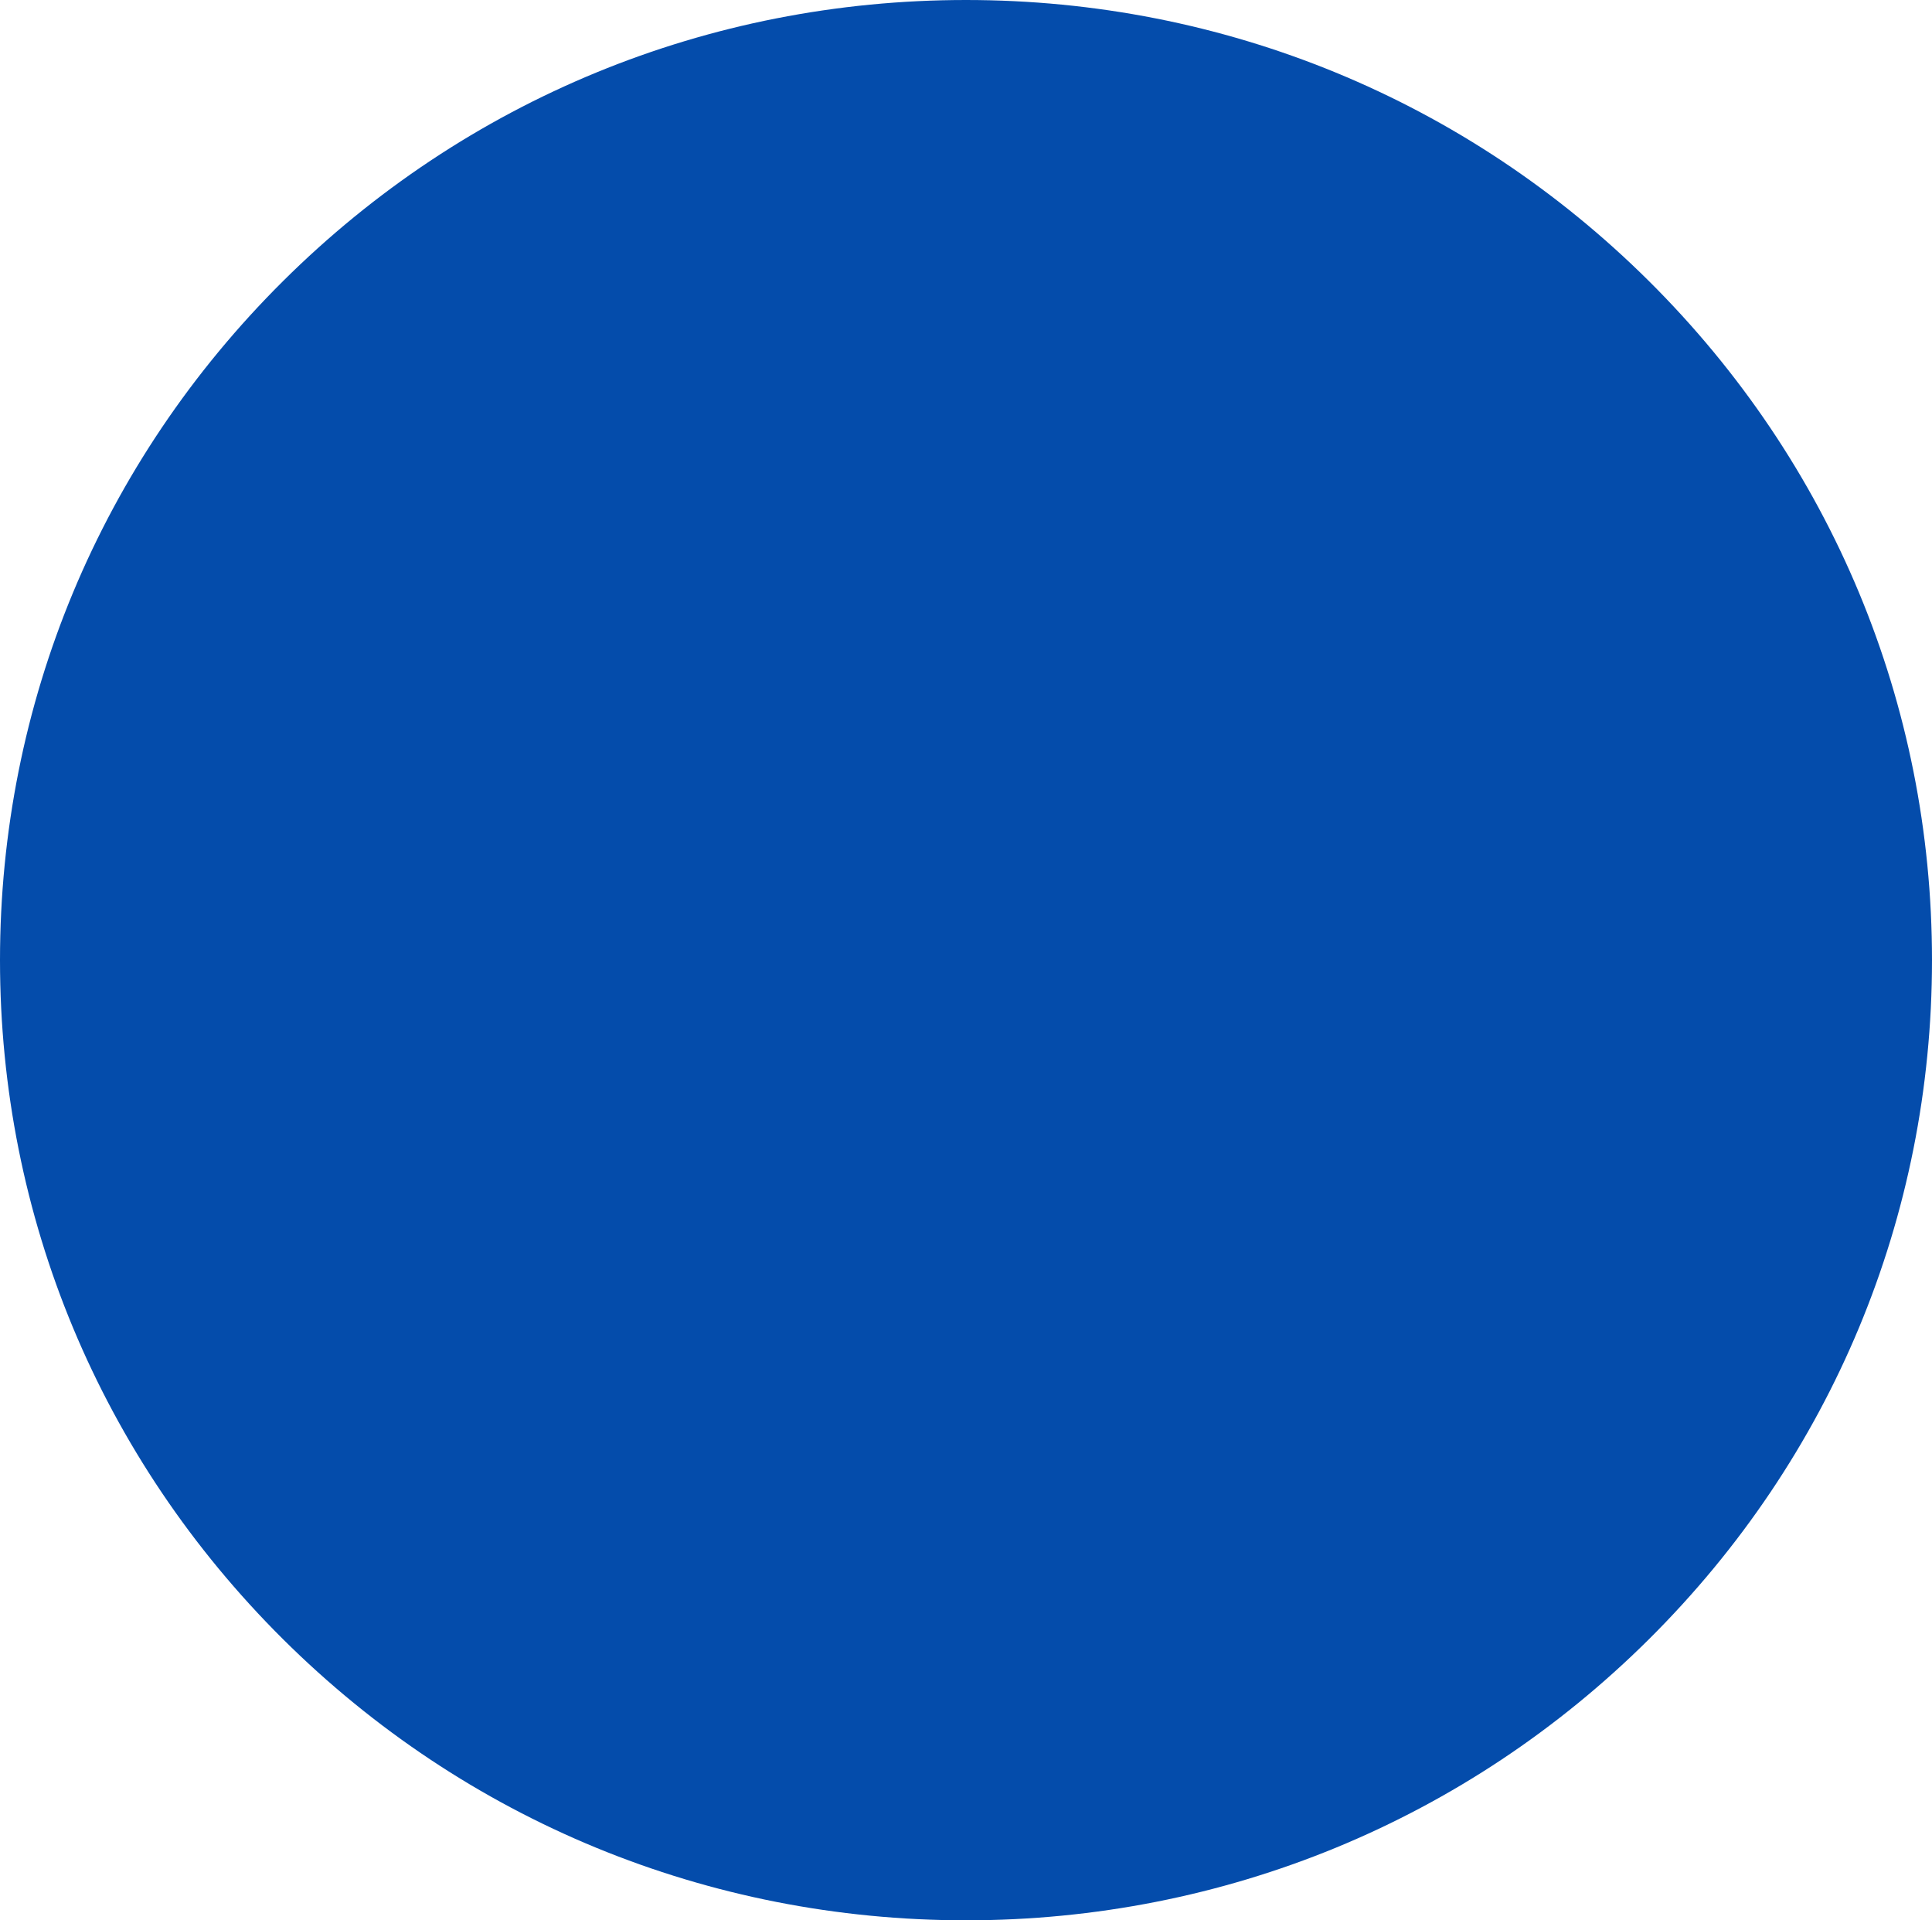
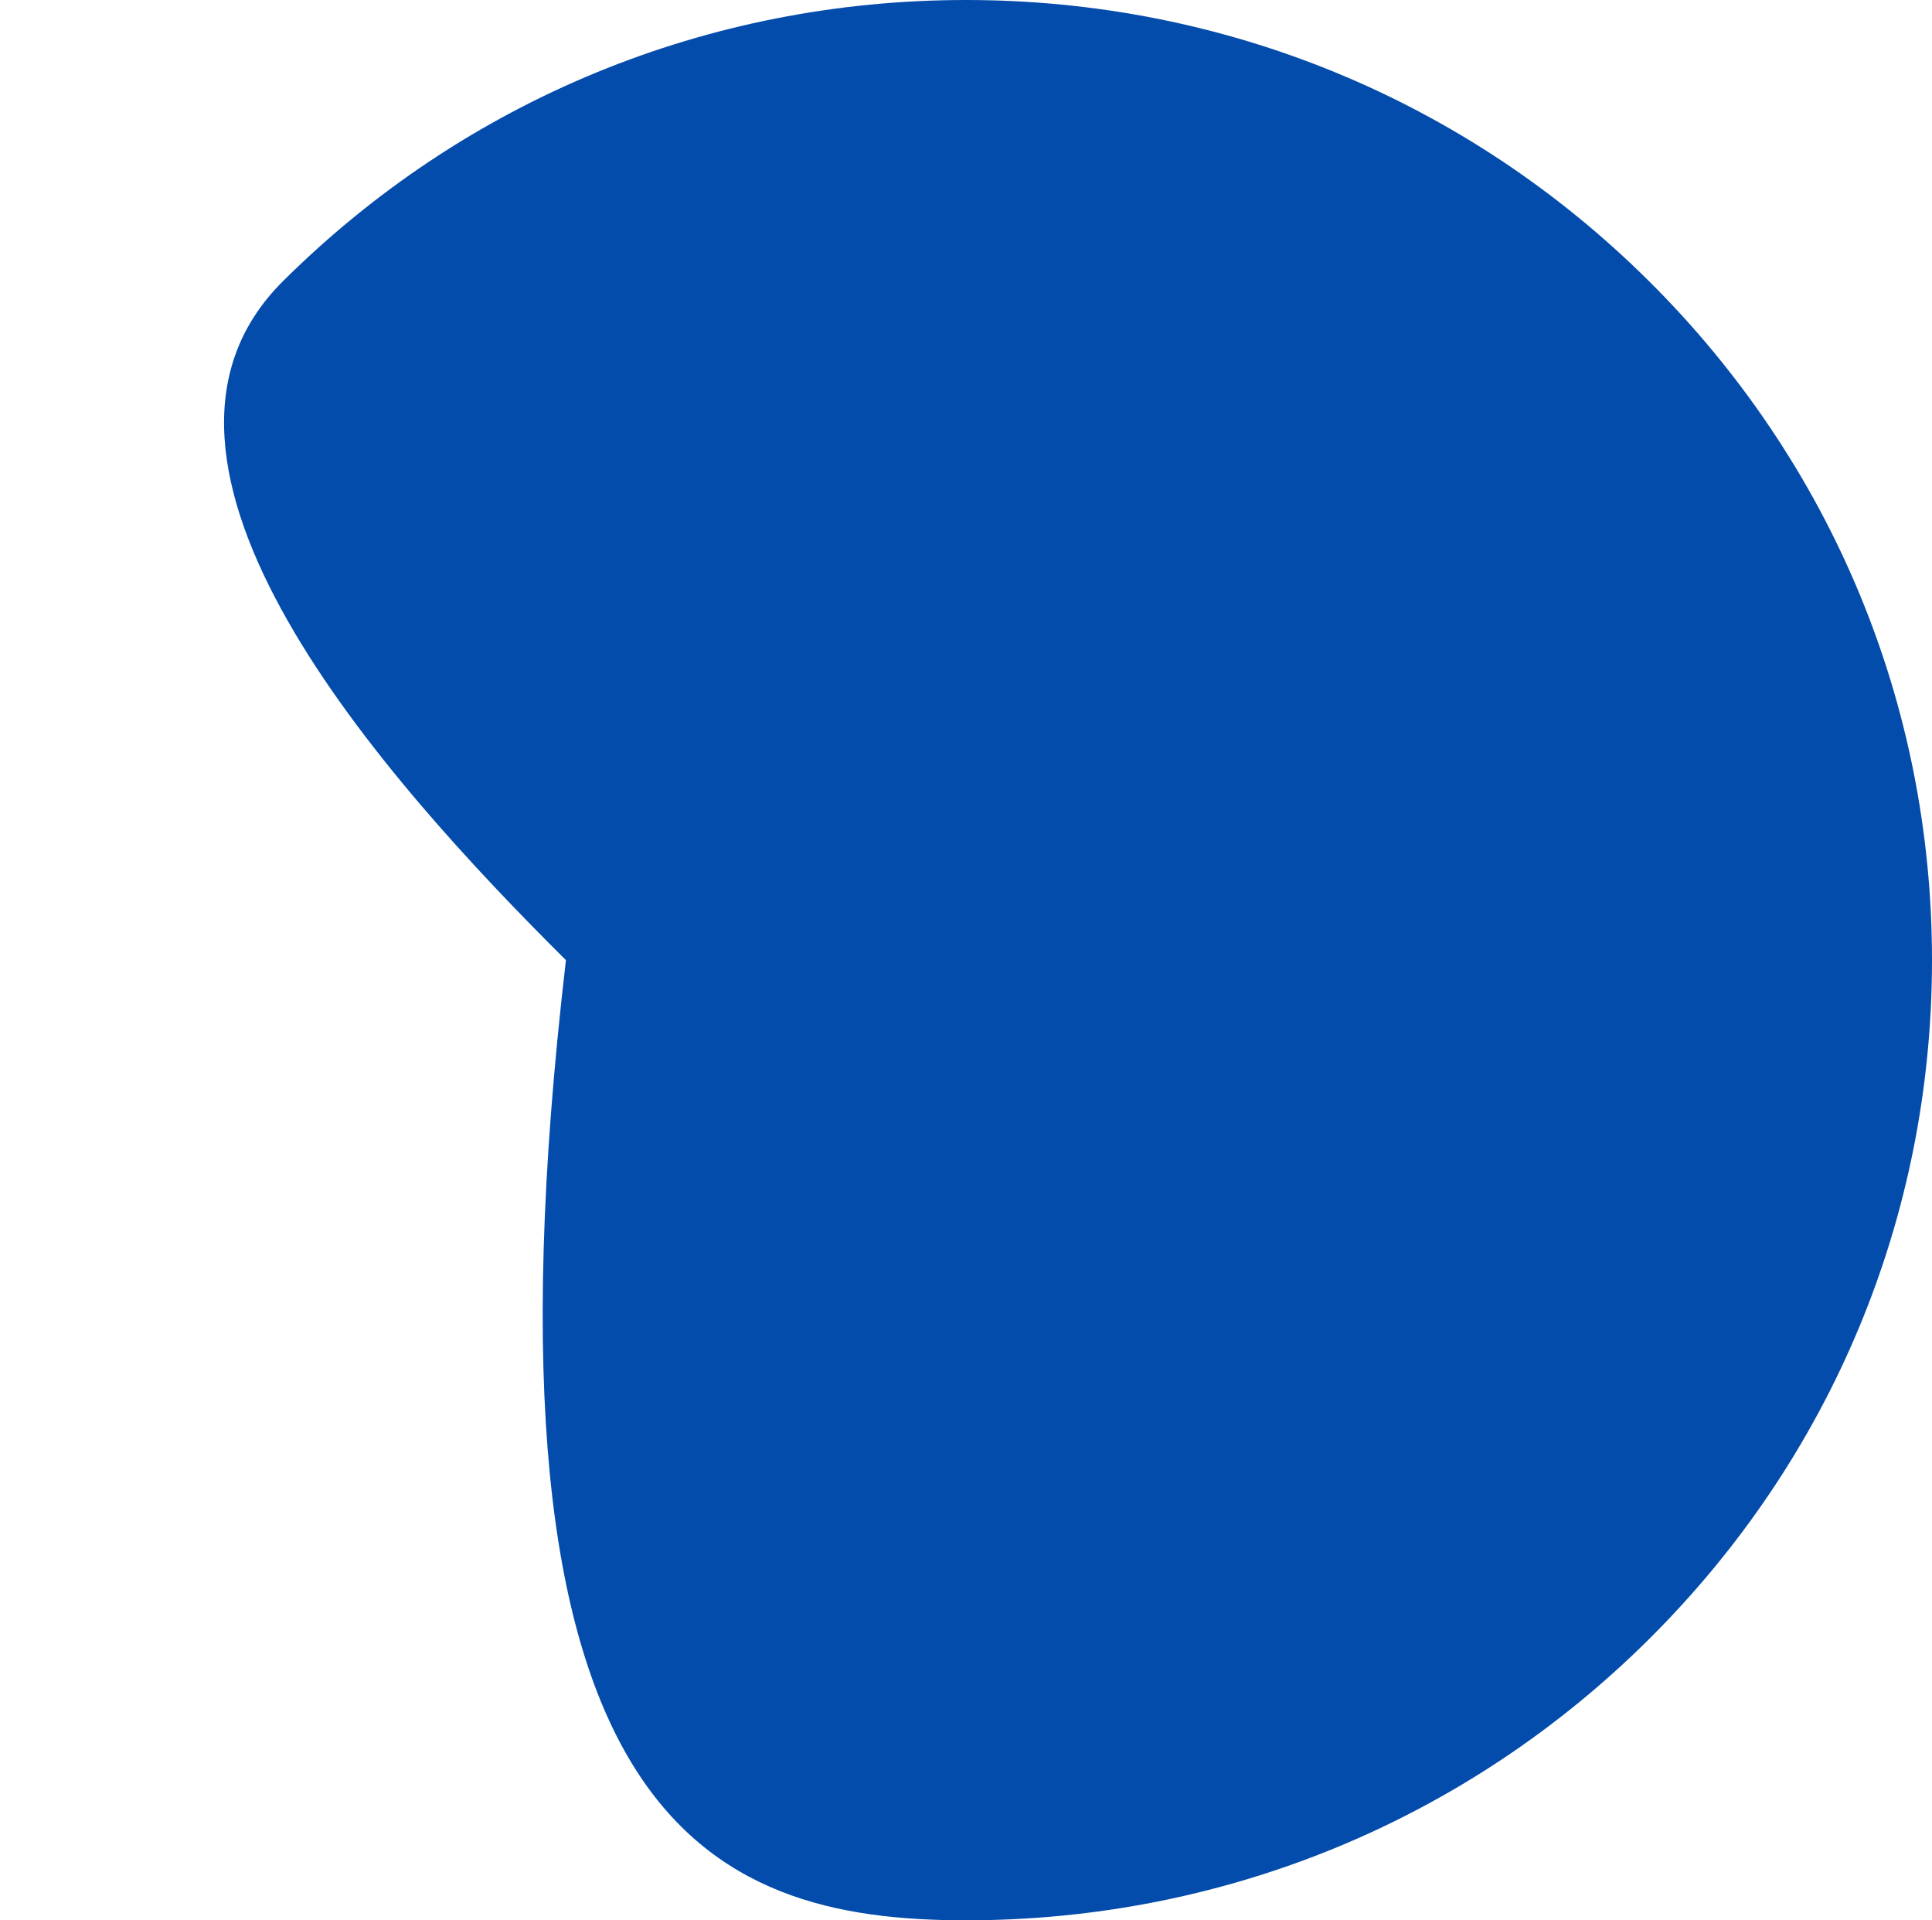
<svg xmlns="http://www.w3.org/2000/svg" fill="#044cab" height="478" preserveAspectRatio="xMidYMid meet" version="1" viewBox="18.0 17.0 481.0 478.0" width="481" zoomAndPan="magnify">
  <g id="change1_1">
-     <path d="M428.55,86.99C383.13,41.86,322.74,17,258.5,17S133.87,41.86,88.45,86.99C43.02,132.14,18,192.16,18,256 s25.02,123.86,70.45,169.01C133.87,470.14,194.26,495,258.5,495s124.63-24.86,170.05-69.99C473.98,379.86,499,319.84,499,256 S473.98,132.14,428.55,86.99z" fill="inherit" />
+     <path d="M428.55,86.99C383.13,41.86,322.74,17,258.5,17S133.87,41.86,88.45,86.99s25.02,123.86,70.45,169.01C133.87,470.14,194.26,495,258.5,495s124.63-24.86,170.05-69.99C473.98,379.86,499,319.84,499,256 S473.98,132.14,428.55,86.99z" fill="inherit" />
  </g>
</svg>